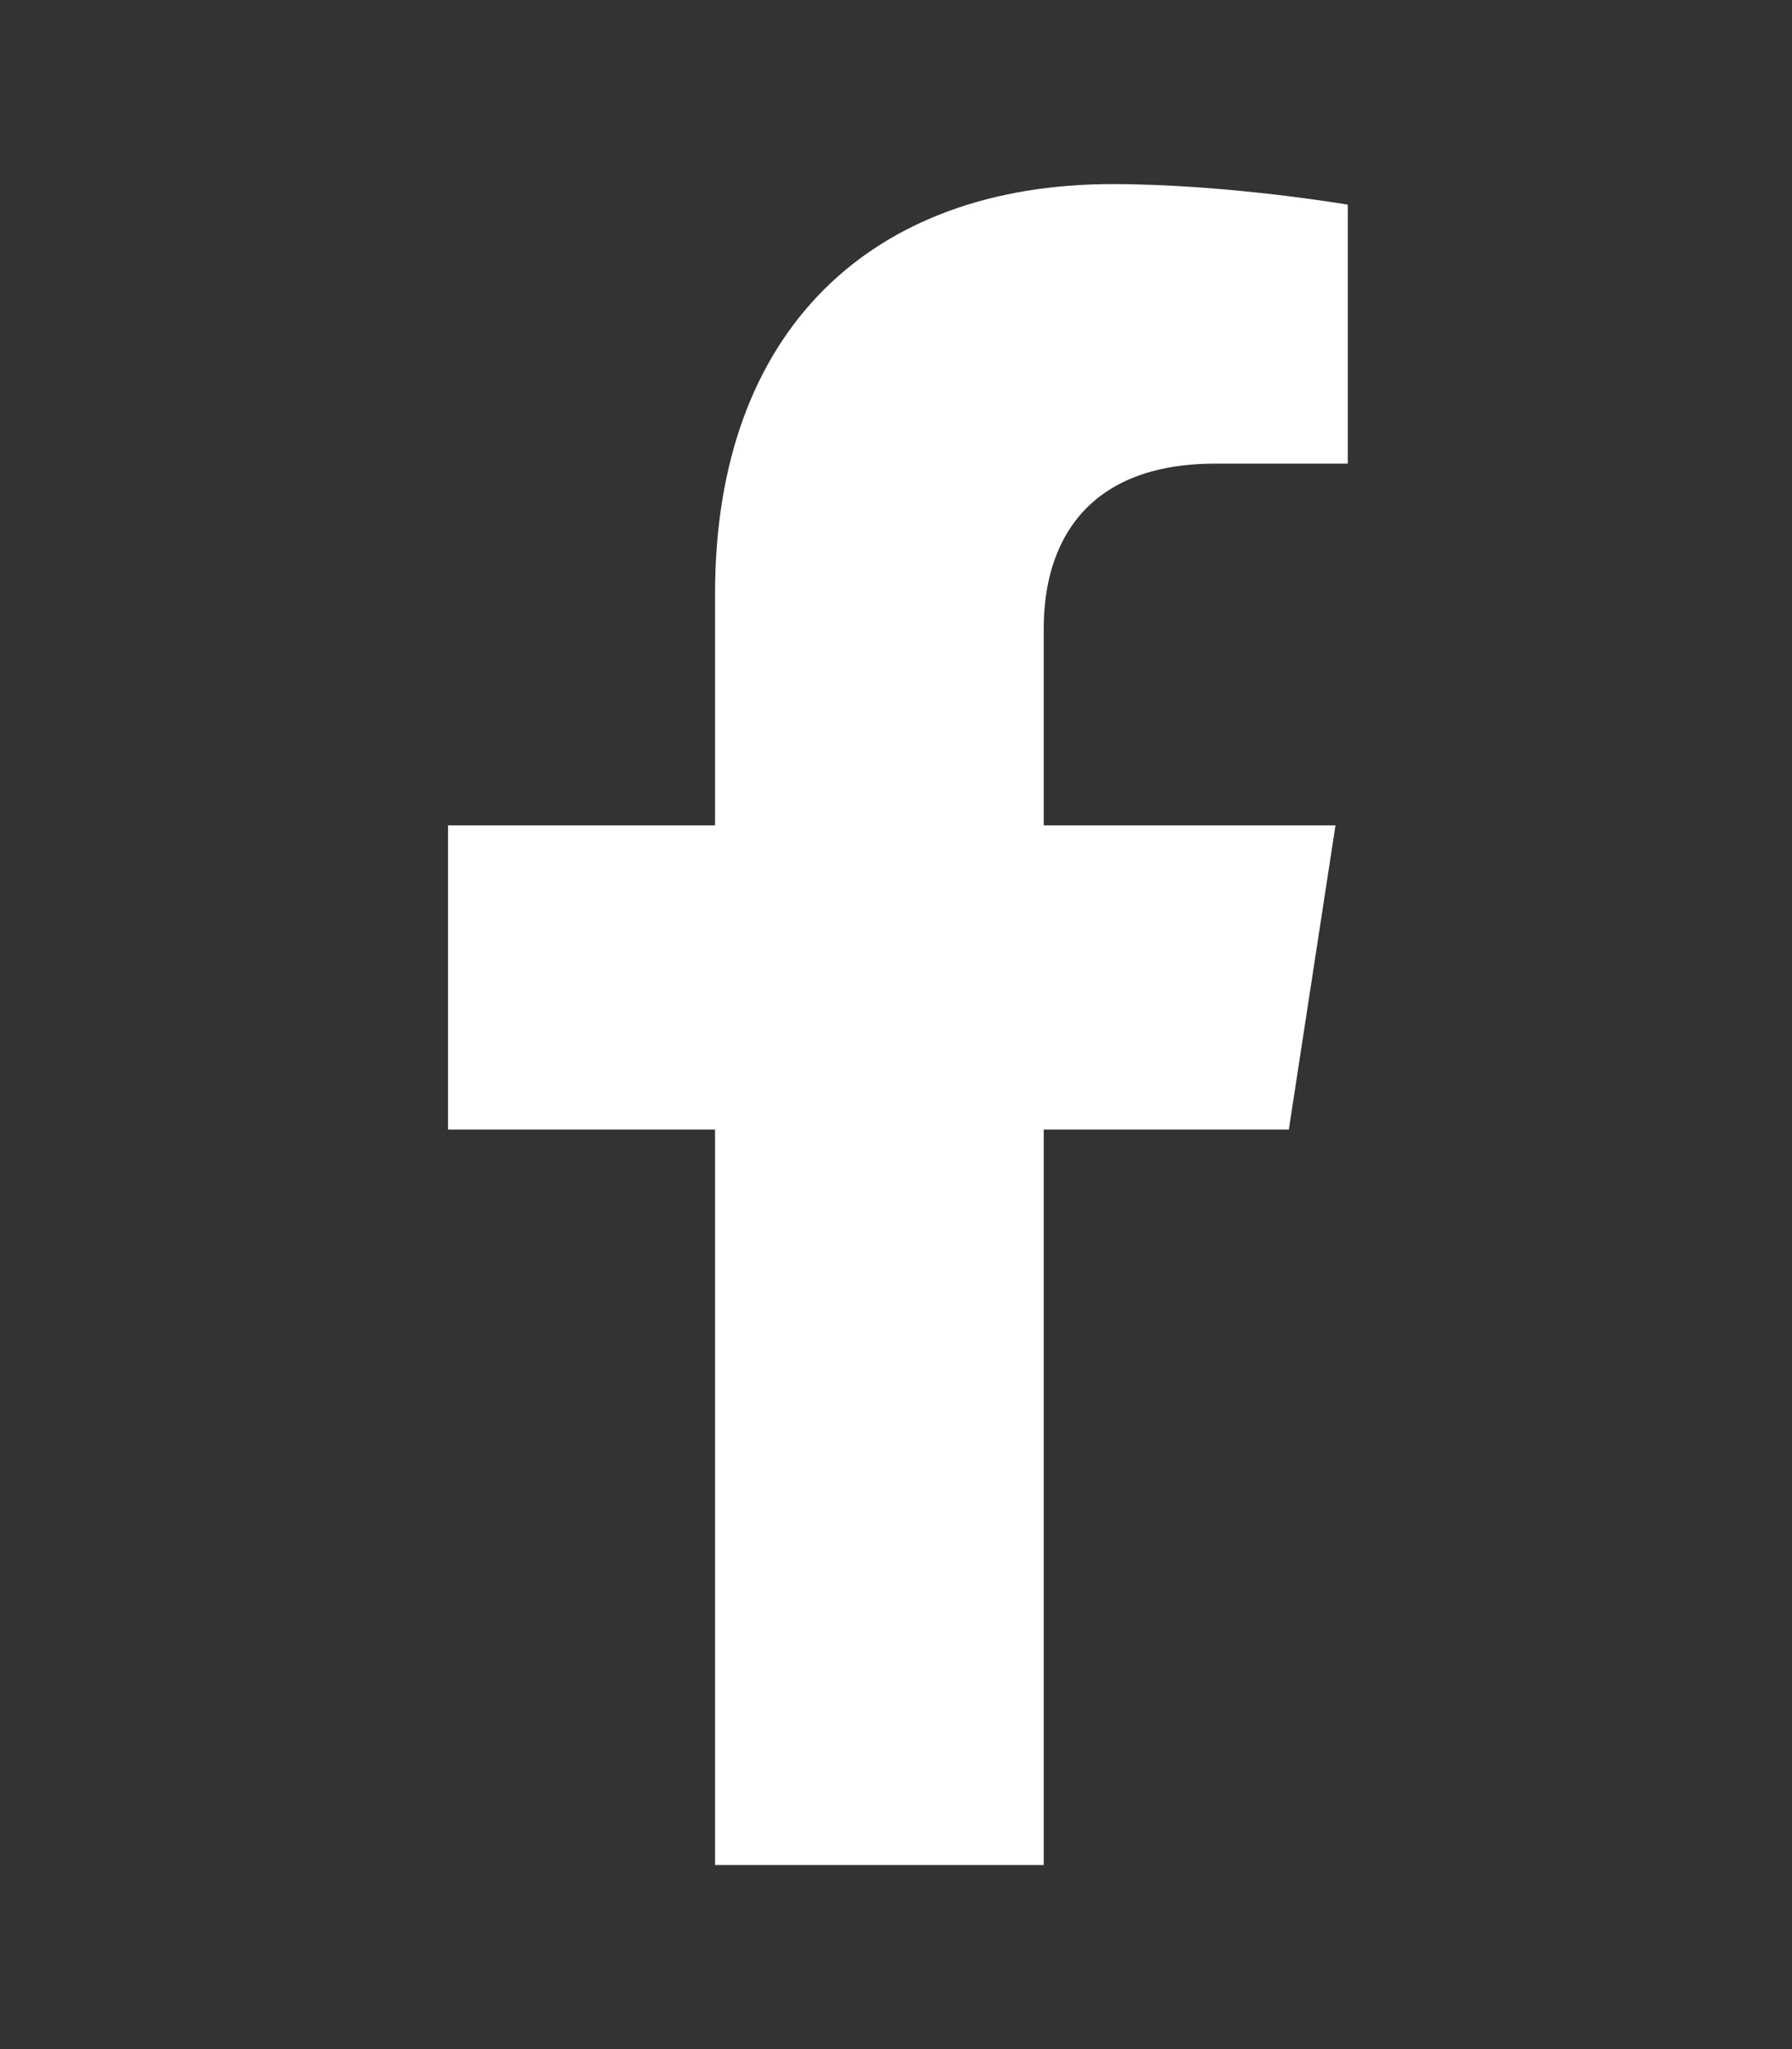
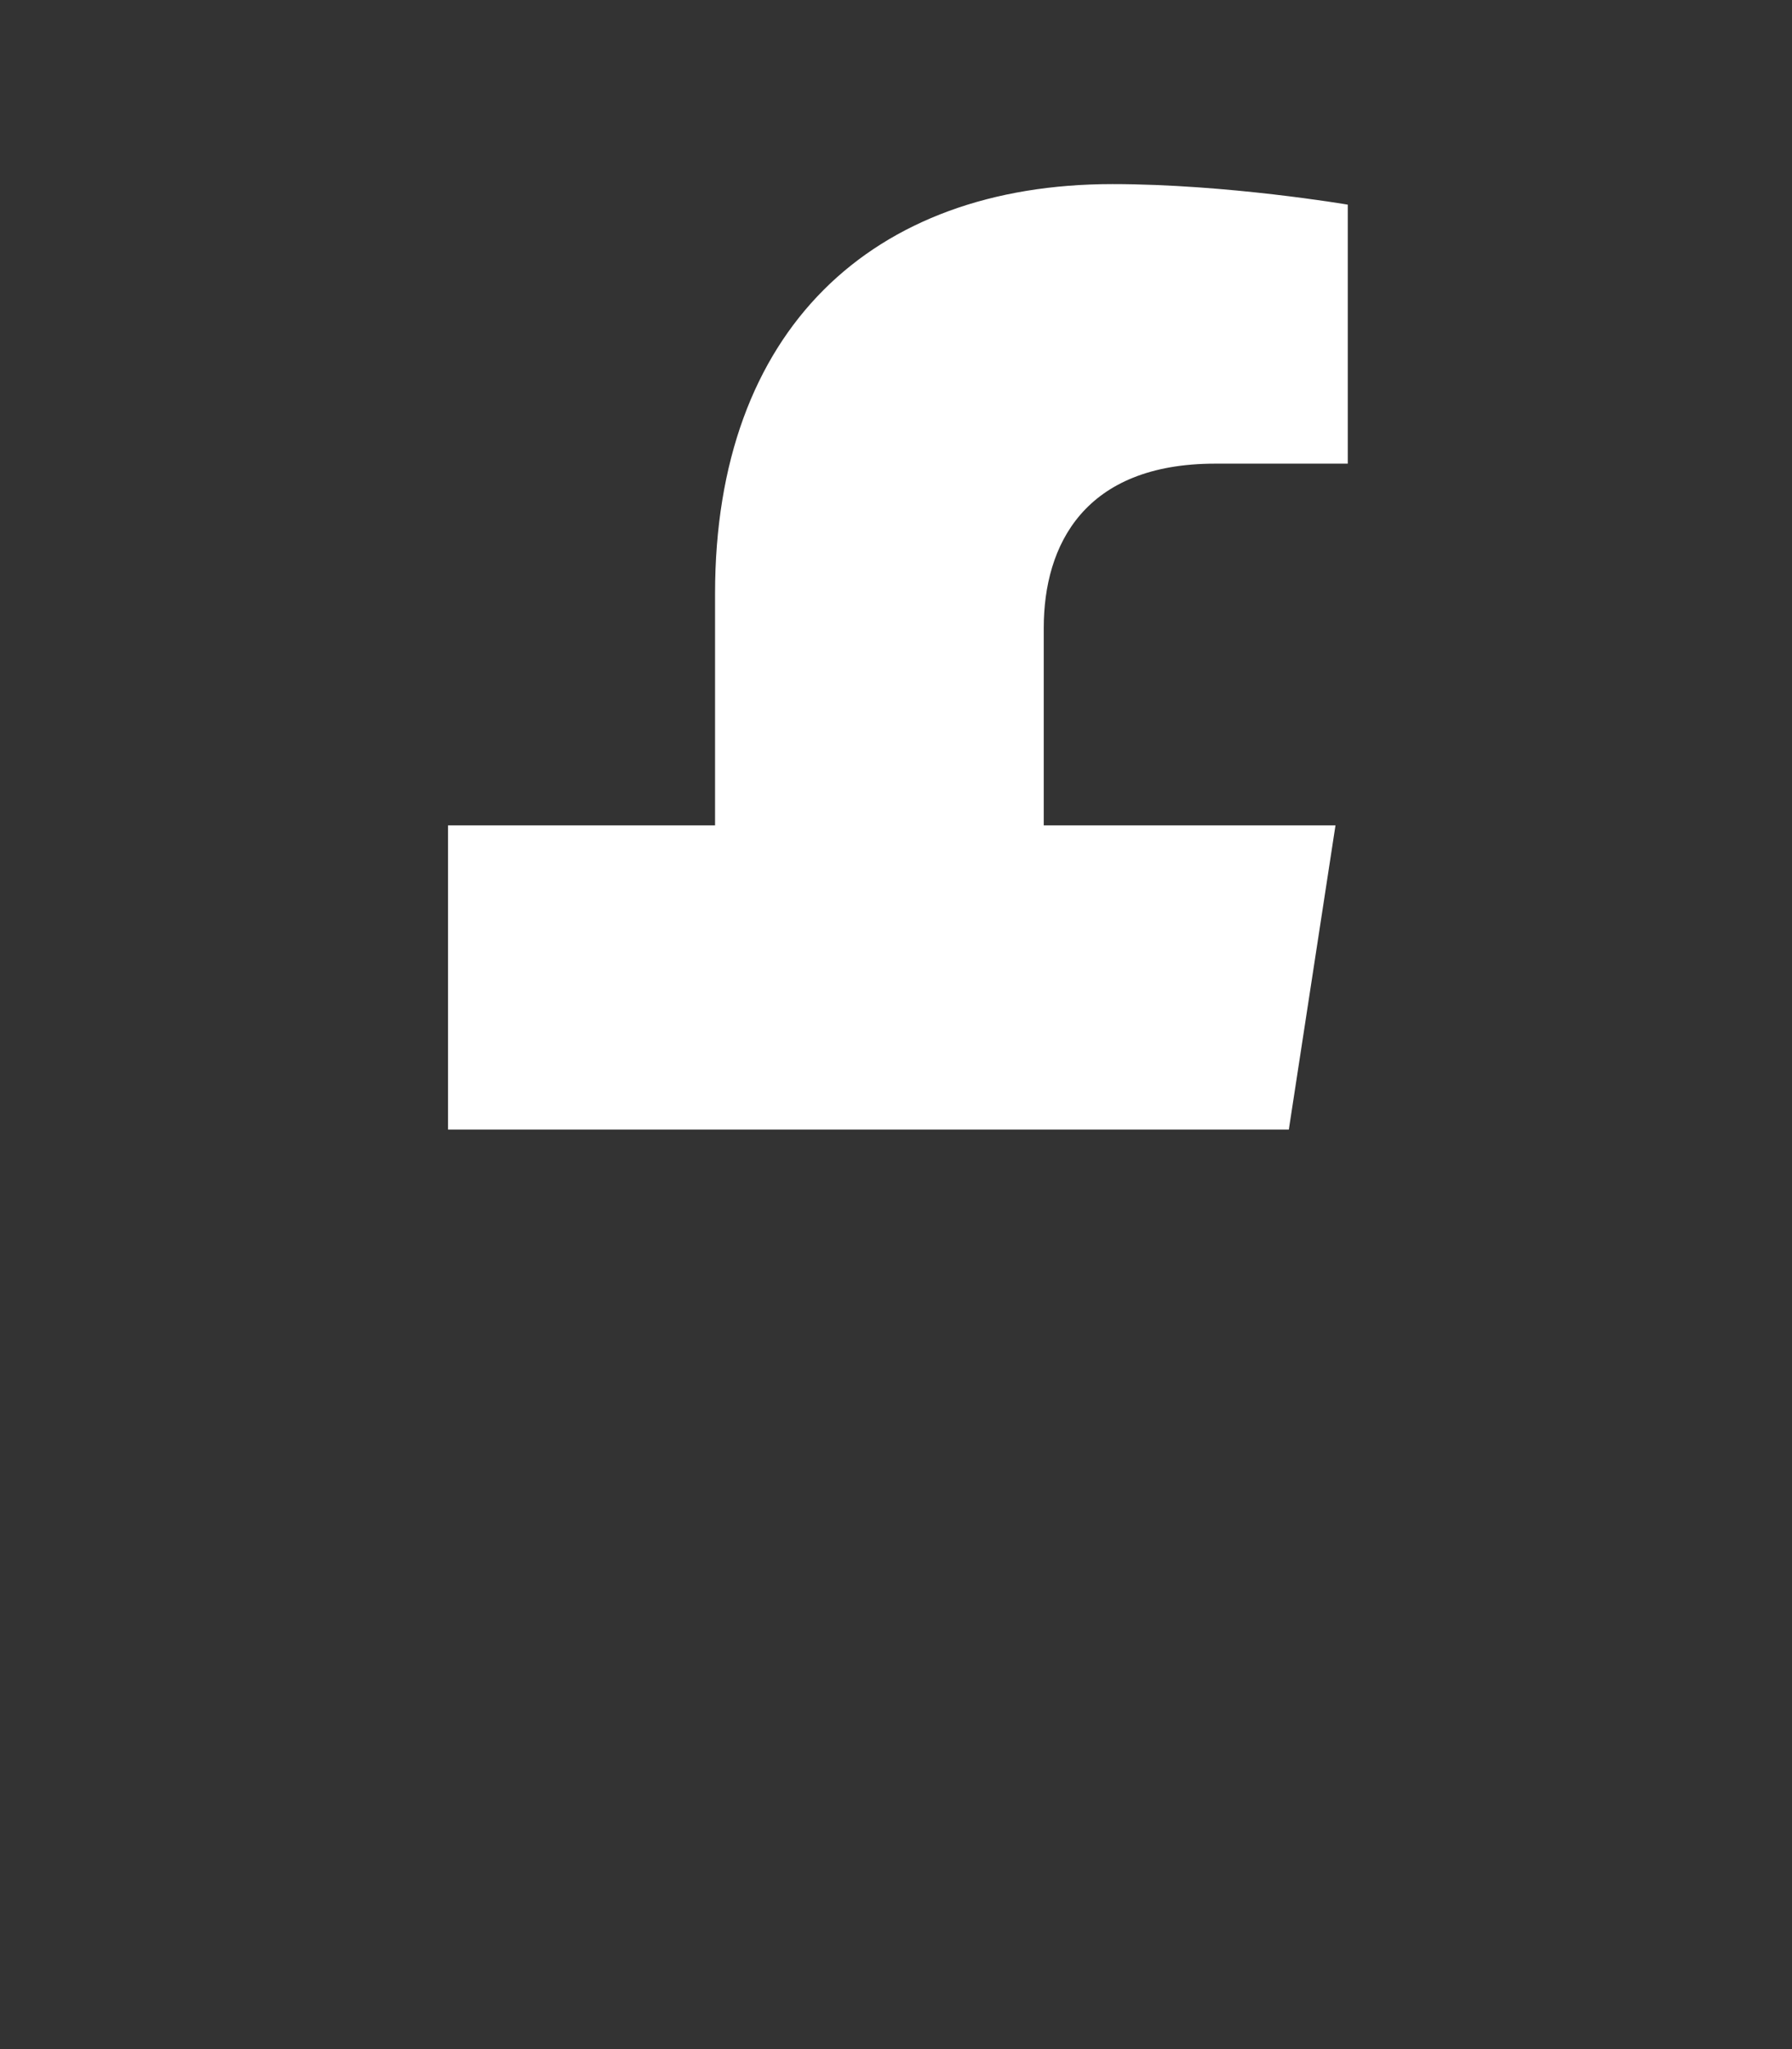
<svg xmlns="http://www.w3.org/2000/svg" width="448" height="512" viewBox="0 0 448 512" fill="none">
  <rect x="0" y="0" width="448" height="512" fill="#333333" stroke="none" />
-   <path d="M322.205 282.25L333.87 206.24H260.936V156.914C260.936 136.12 271.124 115.85 303.789 115.85H336.946V51.135C336.946 51.135 306.857 46 278.089 46C218.025 46 178.765 82.406 178.765 148.309V206.24H112V282.25H178.765V466H260.936V282.25H322.205Z" fill="white" />
+   <path d="M322.205 282.25L333.87 206.24H260.936V156.914C260.936 136.12 271.124 115.85 303.789 115.85H336.946V51.135C336.946 51.135 306.857 46 278.089 46C218.025 46 178.765 82.406 178.765 148.309V206.24H112V282.25H178.765H260.936V282.25H322.205Z" fill="white" />
</svg>